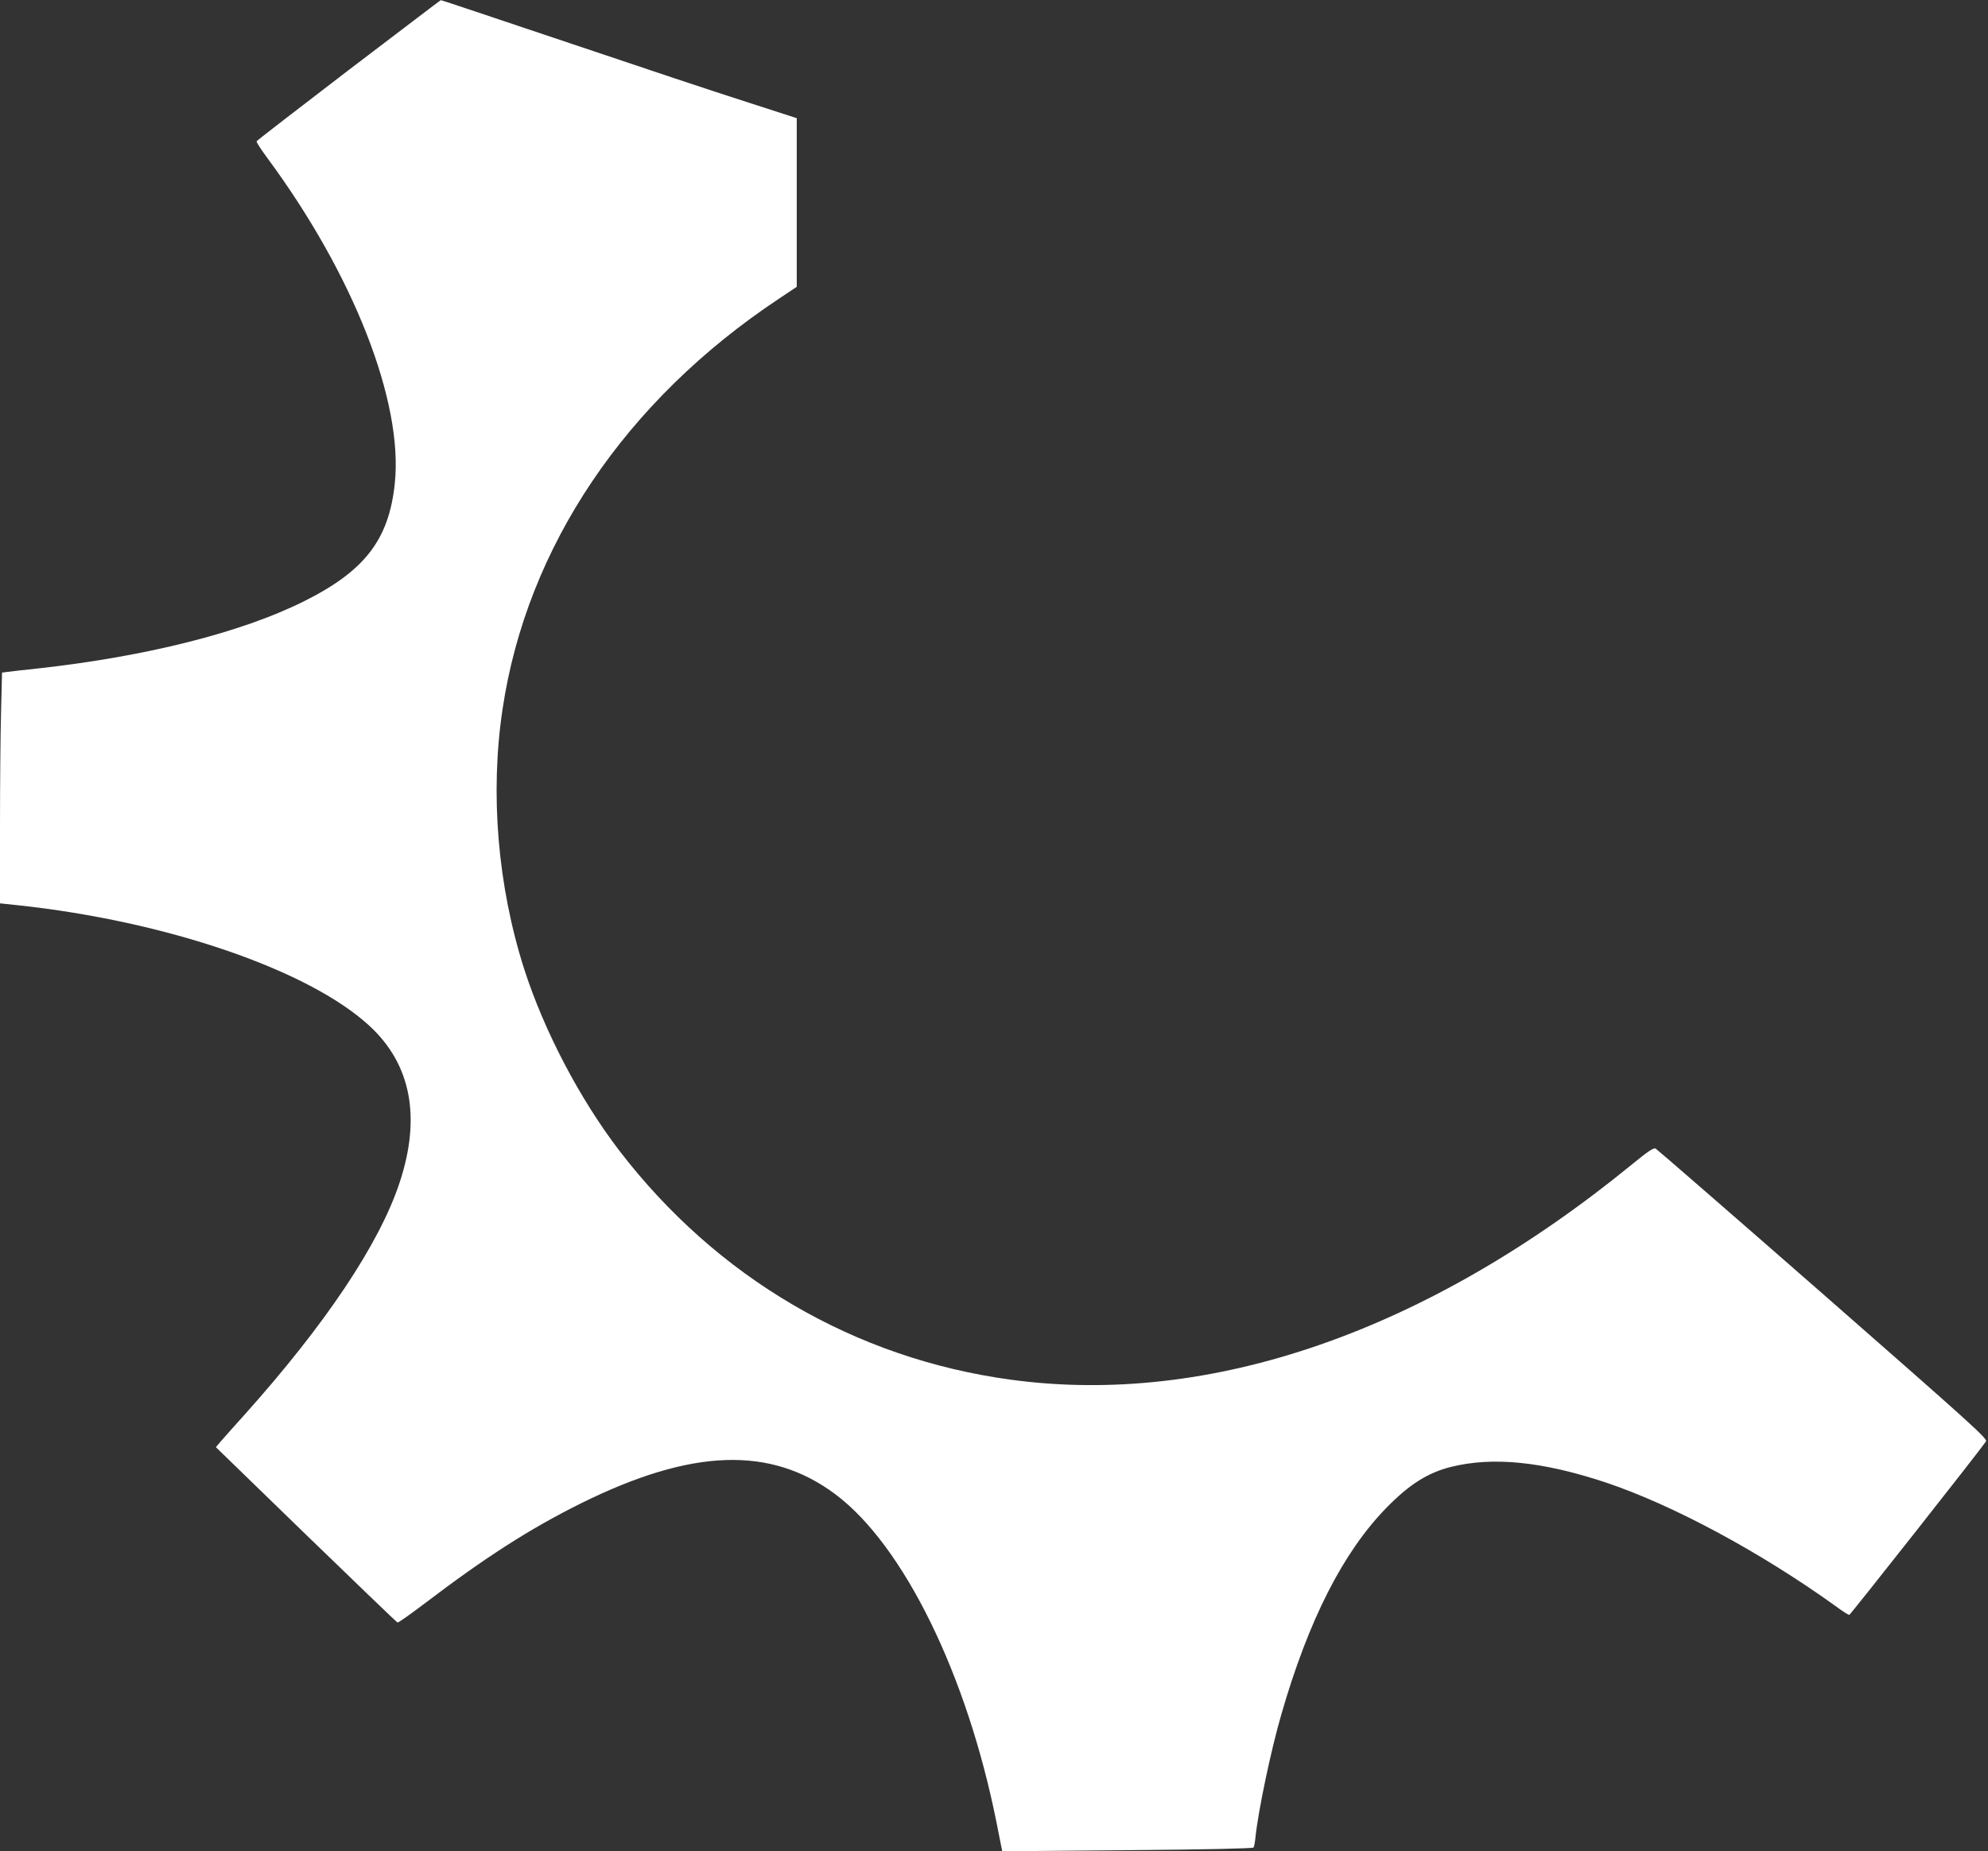
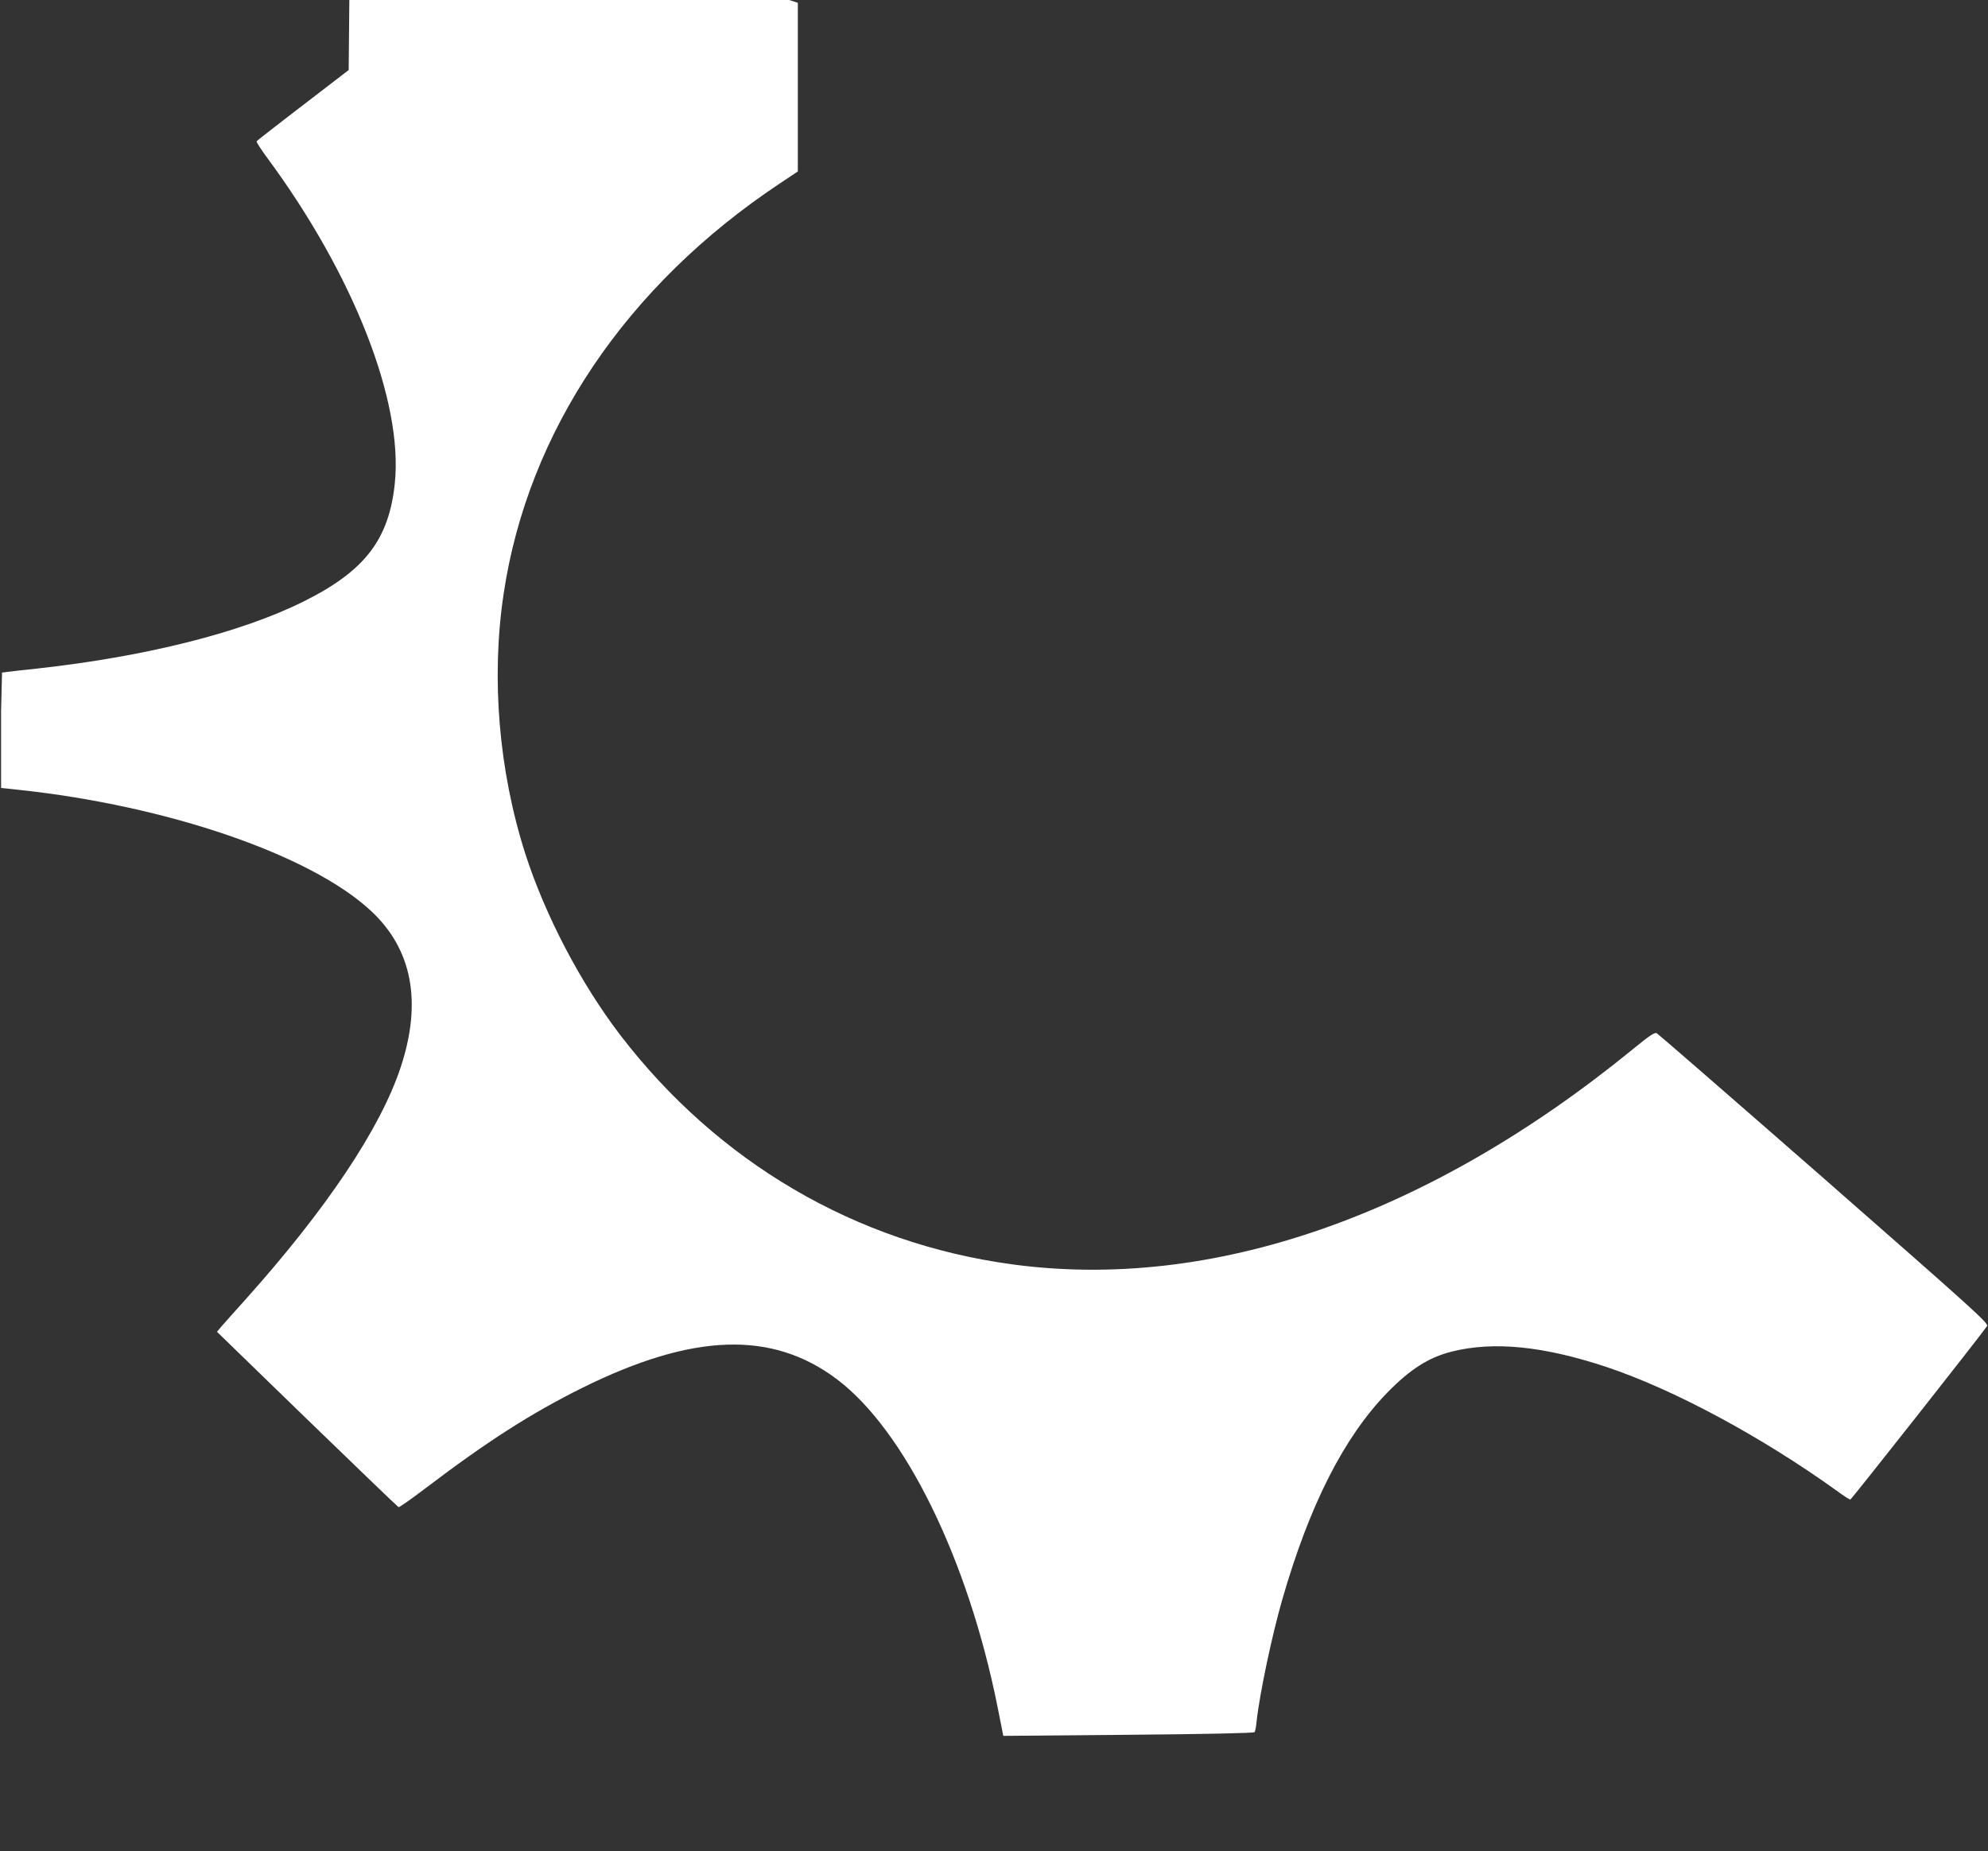
<svg xmlns="http://www.w3.org/2000/svg" version="1.0" width="1280pt" height="1192pt" viewBox="0 0 1280 1192" preserveAspectRatio="xMidYMid meet">
  <rect x="0" y="0" width="1280" height="1192" fill="#333333" stroke="none" />
  <g transform="translate(0,1192) scale(0.1,-0.1)" fill="#ffffff" stroke="none">
-     <path d="M2245 11469 c-324 -248 -591 -454 -593 -459 -2 -5 29 -53 69 -107 555 -751 876 -1570 821 -2096 -38 -363 -194 -565 -589 -761 -402 -200 -1015 -354 -1713 -431 -80 -8 -163 -18 -186 -21 l-41 -5 -6 -247 c-4 -136 -7 -470 -7 -743 l0 -496 113 -12 c957 -102 1877 -417 2267 -778 267 -247 332 -588 193 -1008 -130 -394 -477 -913 -1002 -1499 -64 -71 -131 -146 -149 -167 l-32 -38 580 -563 c319 -309 584 -564 589 -566 6 -2 83 53 173 121 396 301 680 483 1010 647 713 353 1221 370 1639 56 438 -330 845 -1160 1035 -2111 l37 -186 806 7 c504 4 808 11 812 17 4 5 10 37 13 71 19 175 100 559 166 786 175 607 396 1041 673 1327 149 153 268 229 419 267 270 67 589 35 996 -100 433 -145 994 -447 1479 -795 44 -33 85 -59 90 -58 6 0 835 1051 880 1117 12 17 -92 110 -1048 948 -584 511 -1070 933 -1079 938 -14 6 -47 -16 -151 -101 -1319 -1078 -2718 -1563 -4004 -1387 -1003 137 -1889 656 -2517 1474 -256 335 -484 770 -613 1170 -171 536 -221 1131 -139 1675 156 1043 789 1983 1777 2640 l117 78 0 543 0 543 -297 96 c-316 102 -532 174 -1430 476 -309 104 -563 189 -565 188 -2 0 -268 -203 -593 -450z" />
+     <path d="M2245 11469 c-324 -248 -591 -454 -593 -459 -2 -5 29 -53 69 -107 555 -751 876 -1570 821 -2096 -38 -363 -194 -565 -589 -761 -402 -200 -1015 -354 -1713 -431 -80 -8 -163 -18 -186 -21 l-41 -5 -6 -247 l0 -496 113 -12 c957 -102 1877 -417 2267 -778 267 -247 332 -588 193 -1008 -130 -394 -477 -913 -1002 -1499 -64 -71 -131 -146 -149 -167 l-32 -38 580 -563 c319 -309 584 -564 589 -566 6 -2 83 53 173 121 396 301 680 483 1010 647 713 353 1221 370 1639 56 438 -330 845 -1160 1035 -2111 l37 -186 806 7 c504 4 808 11 812 17 4 5 10 37 13 71 19 175 100 559 166 786 175 607 396 1041 673 1327 149 153 268 229 419 267 270 67 589 35 996 -100 433 -145 994 -447 1479 -795 44 -33 85 -59 90 -58 6 0 835 1051 880 1117 12 17 -92 110 -1048 948 -584 511 -1070 933 -1079 938 -14 6 -47 -16 -151 -101 -1319 -1078 -2718 -1563 -4004 -1387 -1003 137 -1889 656 -2517 1474 -256 335 -484 770 -613 1170 -171 536 -221 1131 -139 1675 156 1043 789 1983 1777 2640 l117 78 0 543 0 543 -297 96 c-316 102 -532 174 -1430 476 -309 104 -563 189 -565 188 -2 0 -268 -203 -593 -450z" />
  </g>
</svg>